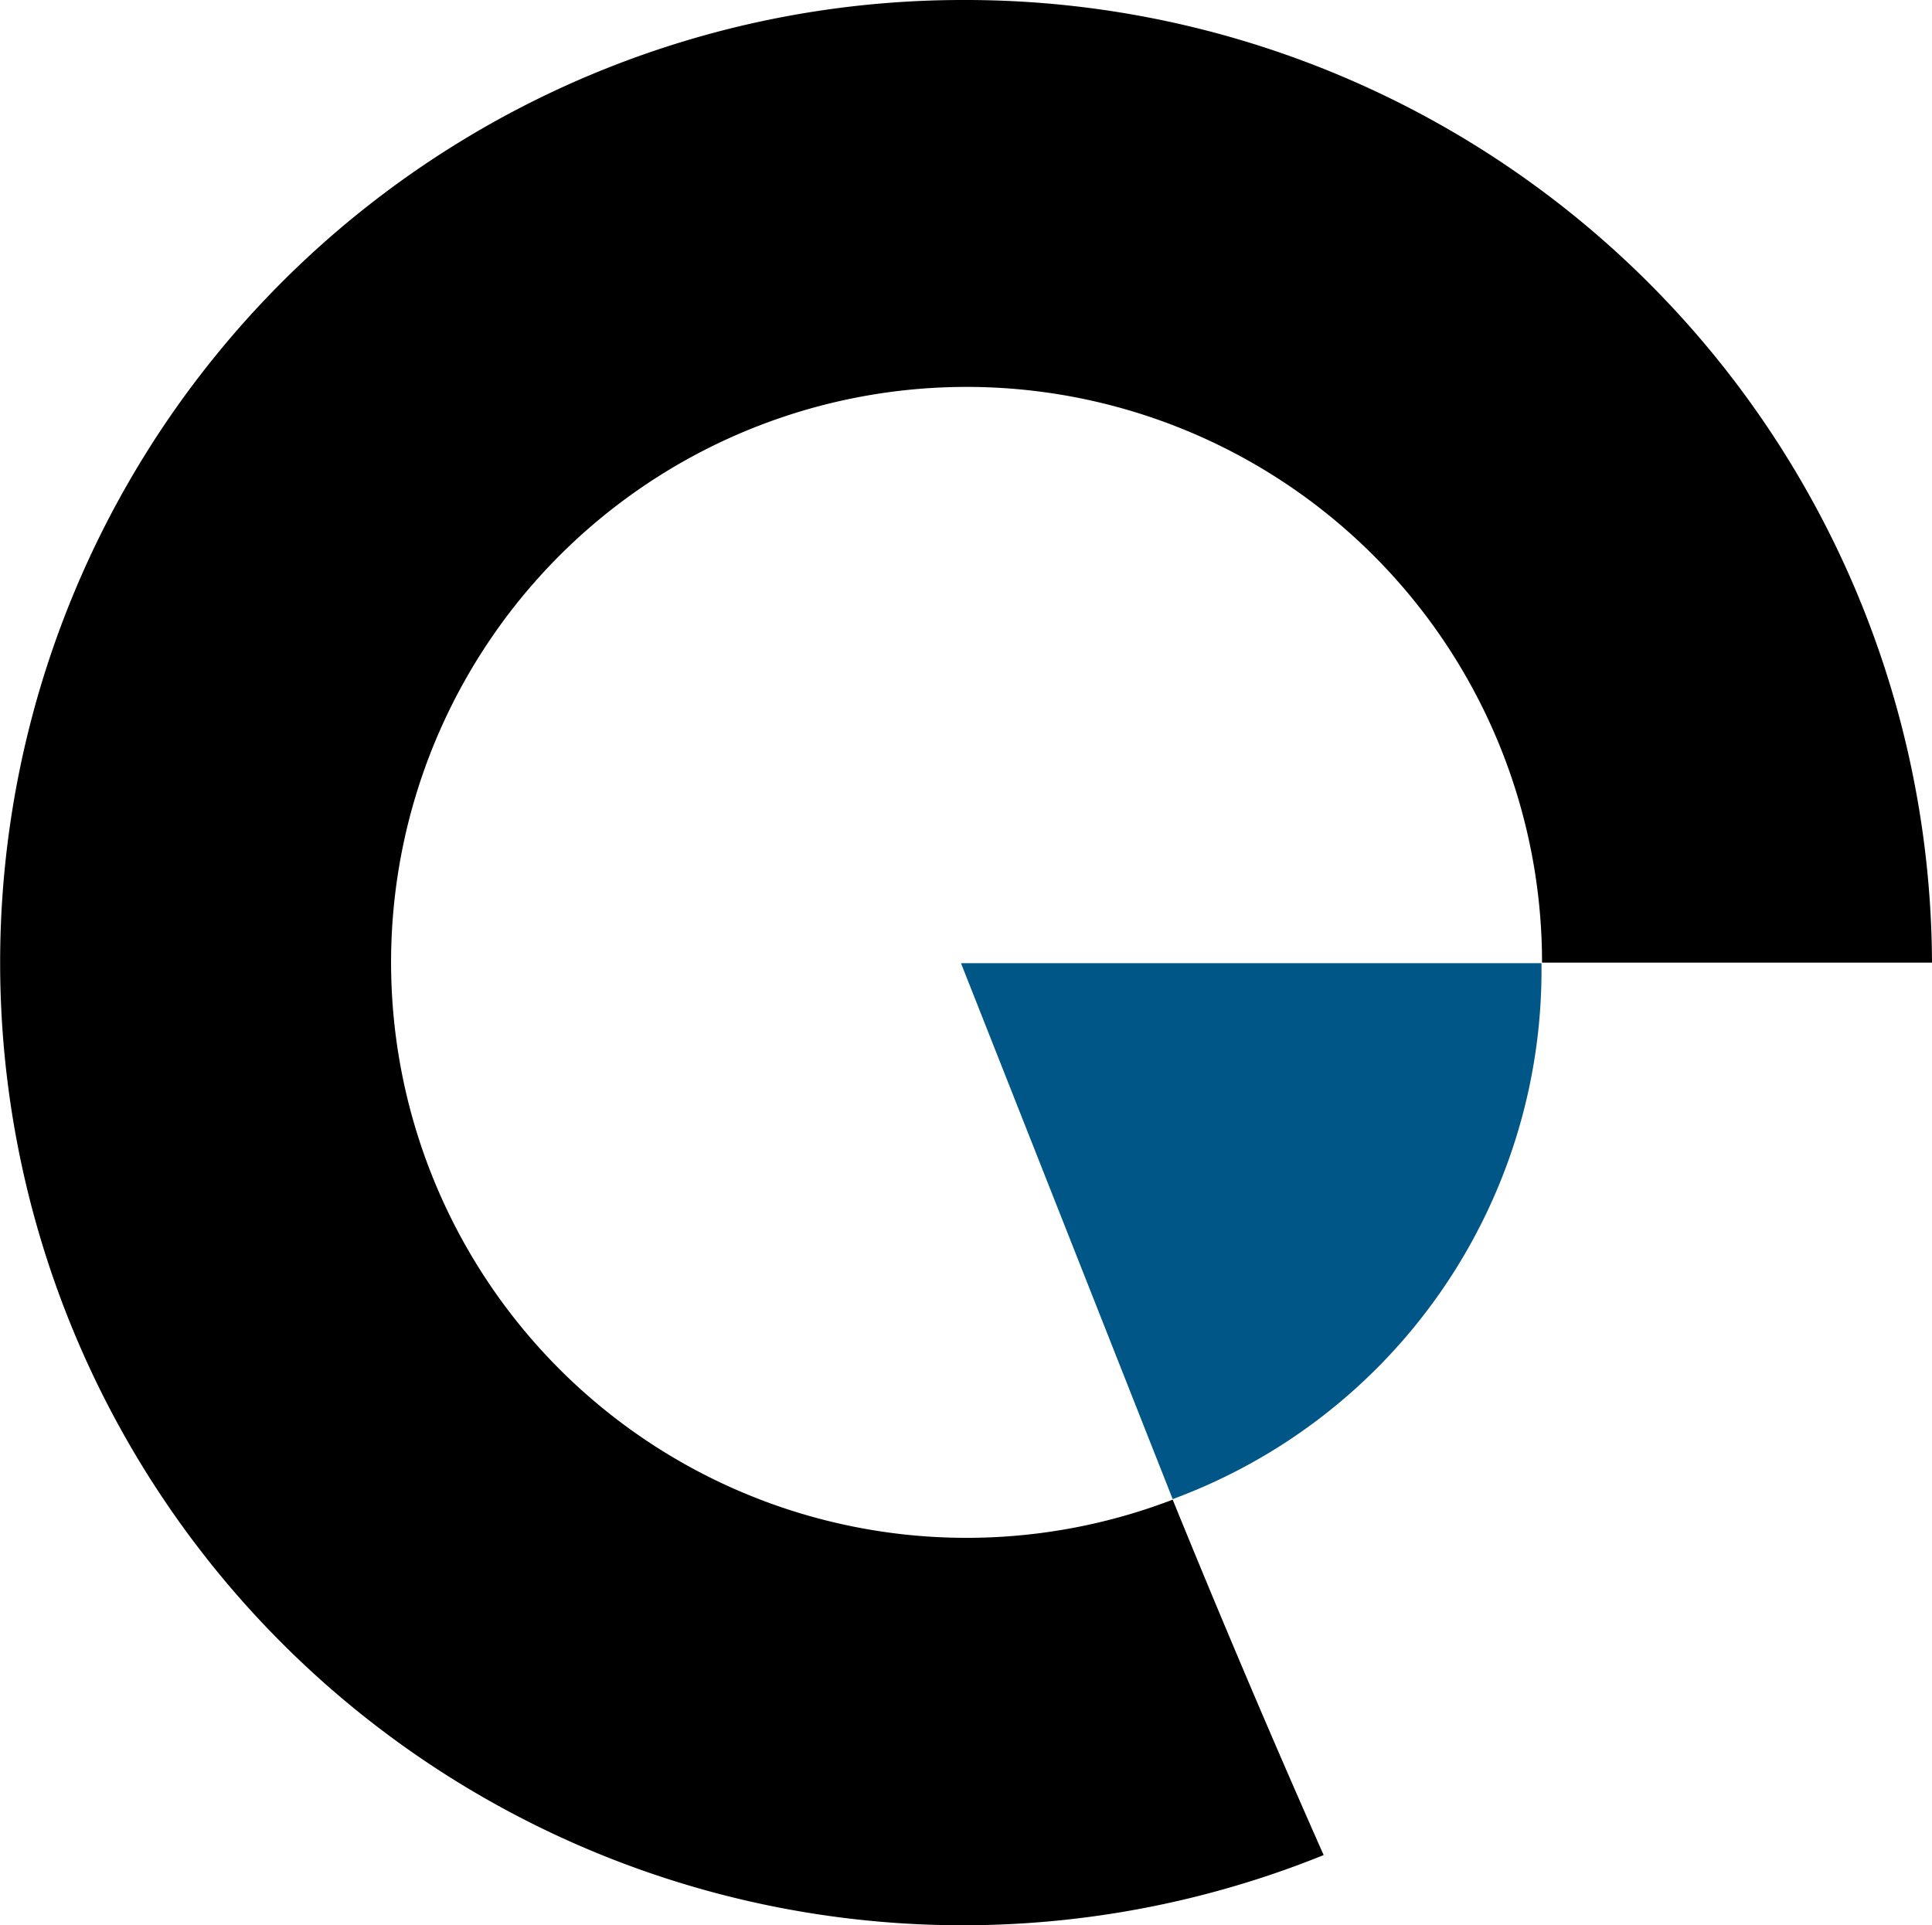
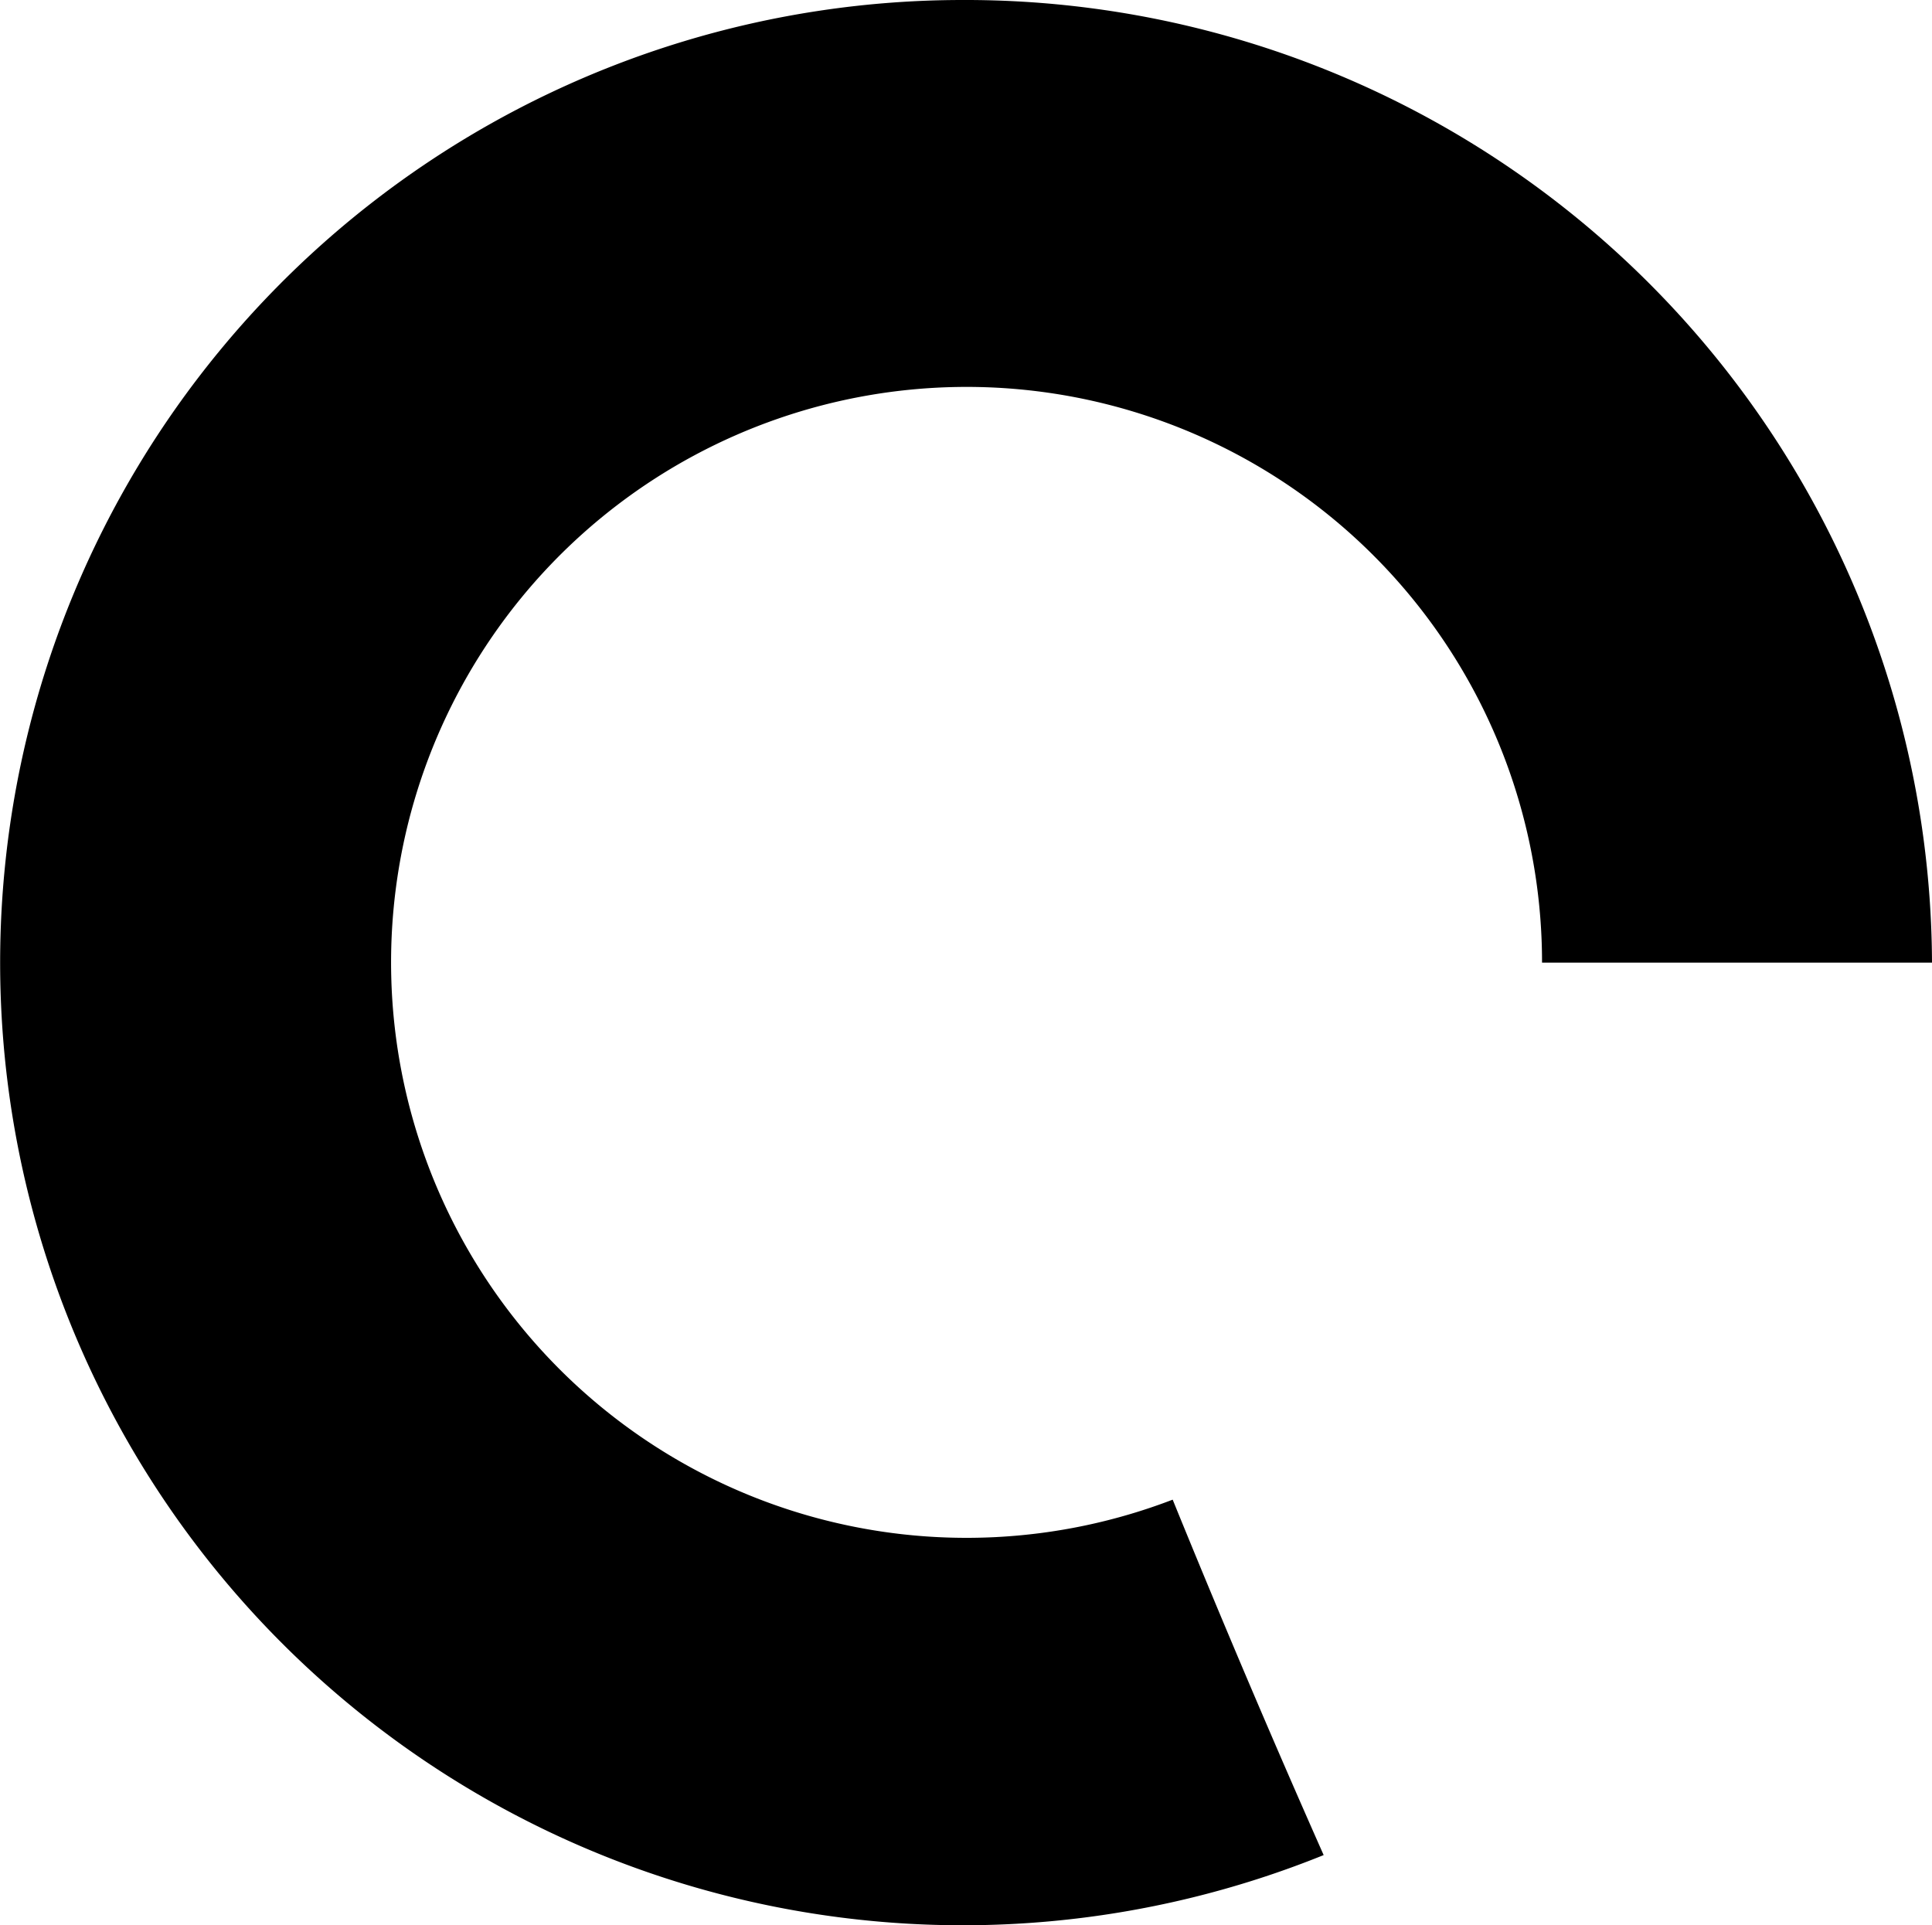
<svg xmlns="http://www.w3.org/2000/svg" viewBox="0 0 34.68 34.56">
  <defs>
    <style>.cls-1,.cls-2{fill-rule:evenodd;}.cls-2{fill:#005687;}</style>
  </defs>
  <g id="Layer_2" data-name="Layer 2">
    <g id="Layer_1-2" data-name="Layer 1">
      <path class="cls-1" d="M17.26,0a17.28,17.28,0,1,0,6.5,33.3c-.86-1.94-1.77-4.07-2.71-6.38a10.33,10.33,0,1,1,6.63-9.64h7A17.35,17.35,0,0,0,17.28,0Z" />
-       <path class="cls-2" d="M17.25,17.29l3.8,9.62a10.12,10.12,0,0,0,6.62-9.62Z" />
    </g>
  </g>
</svg>